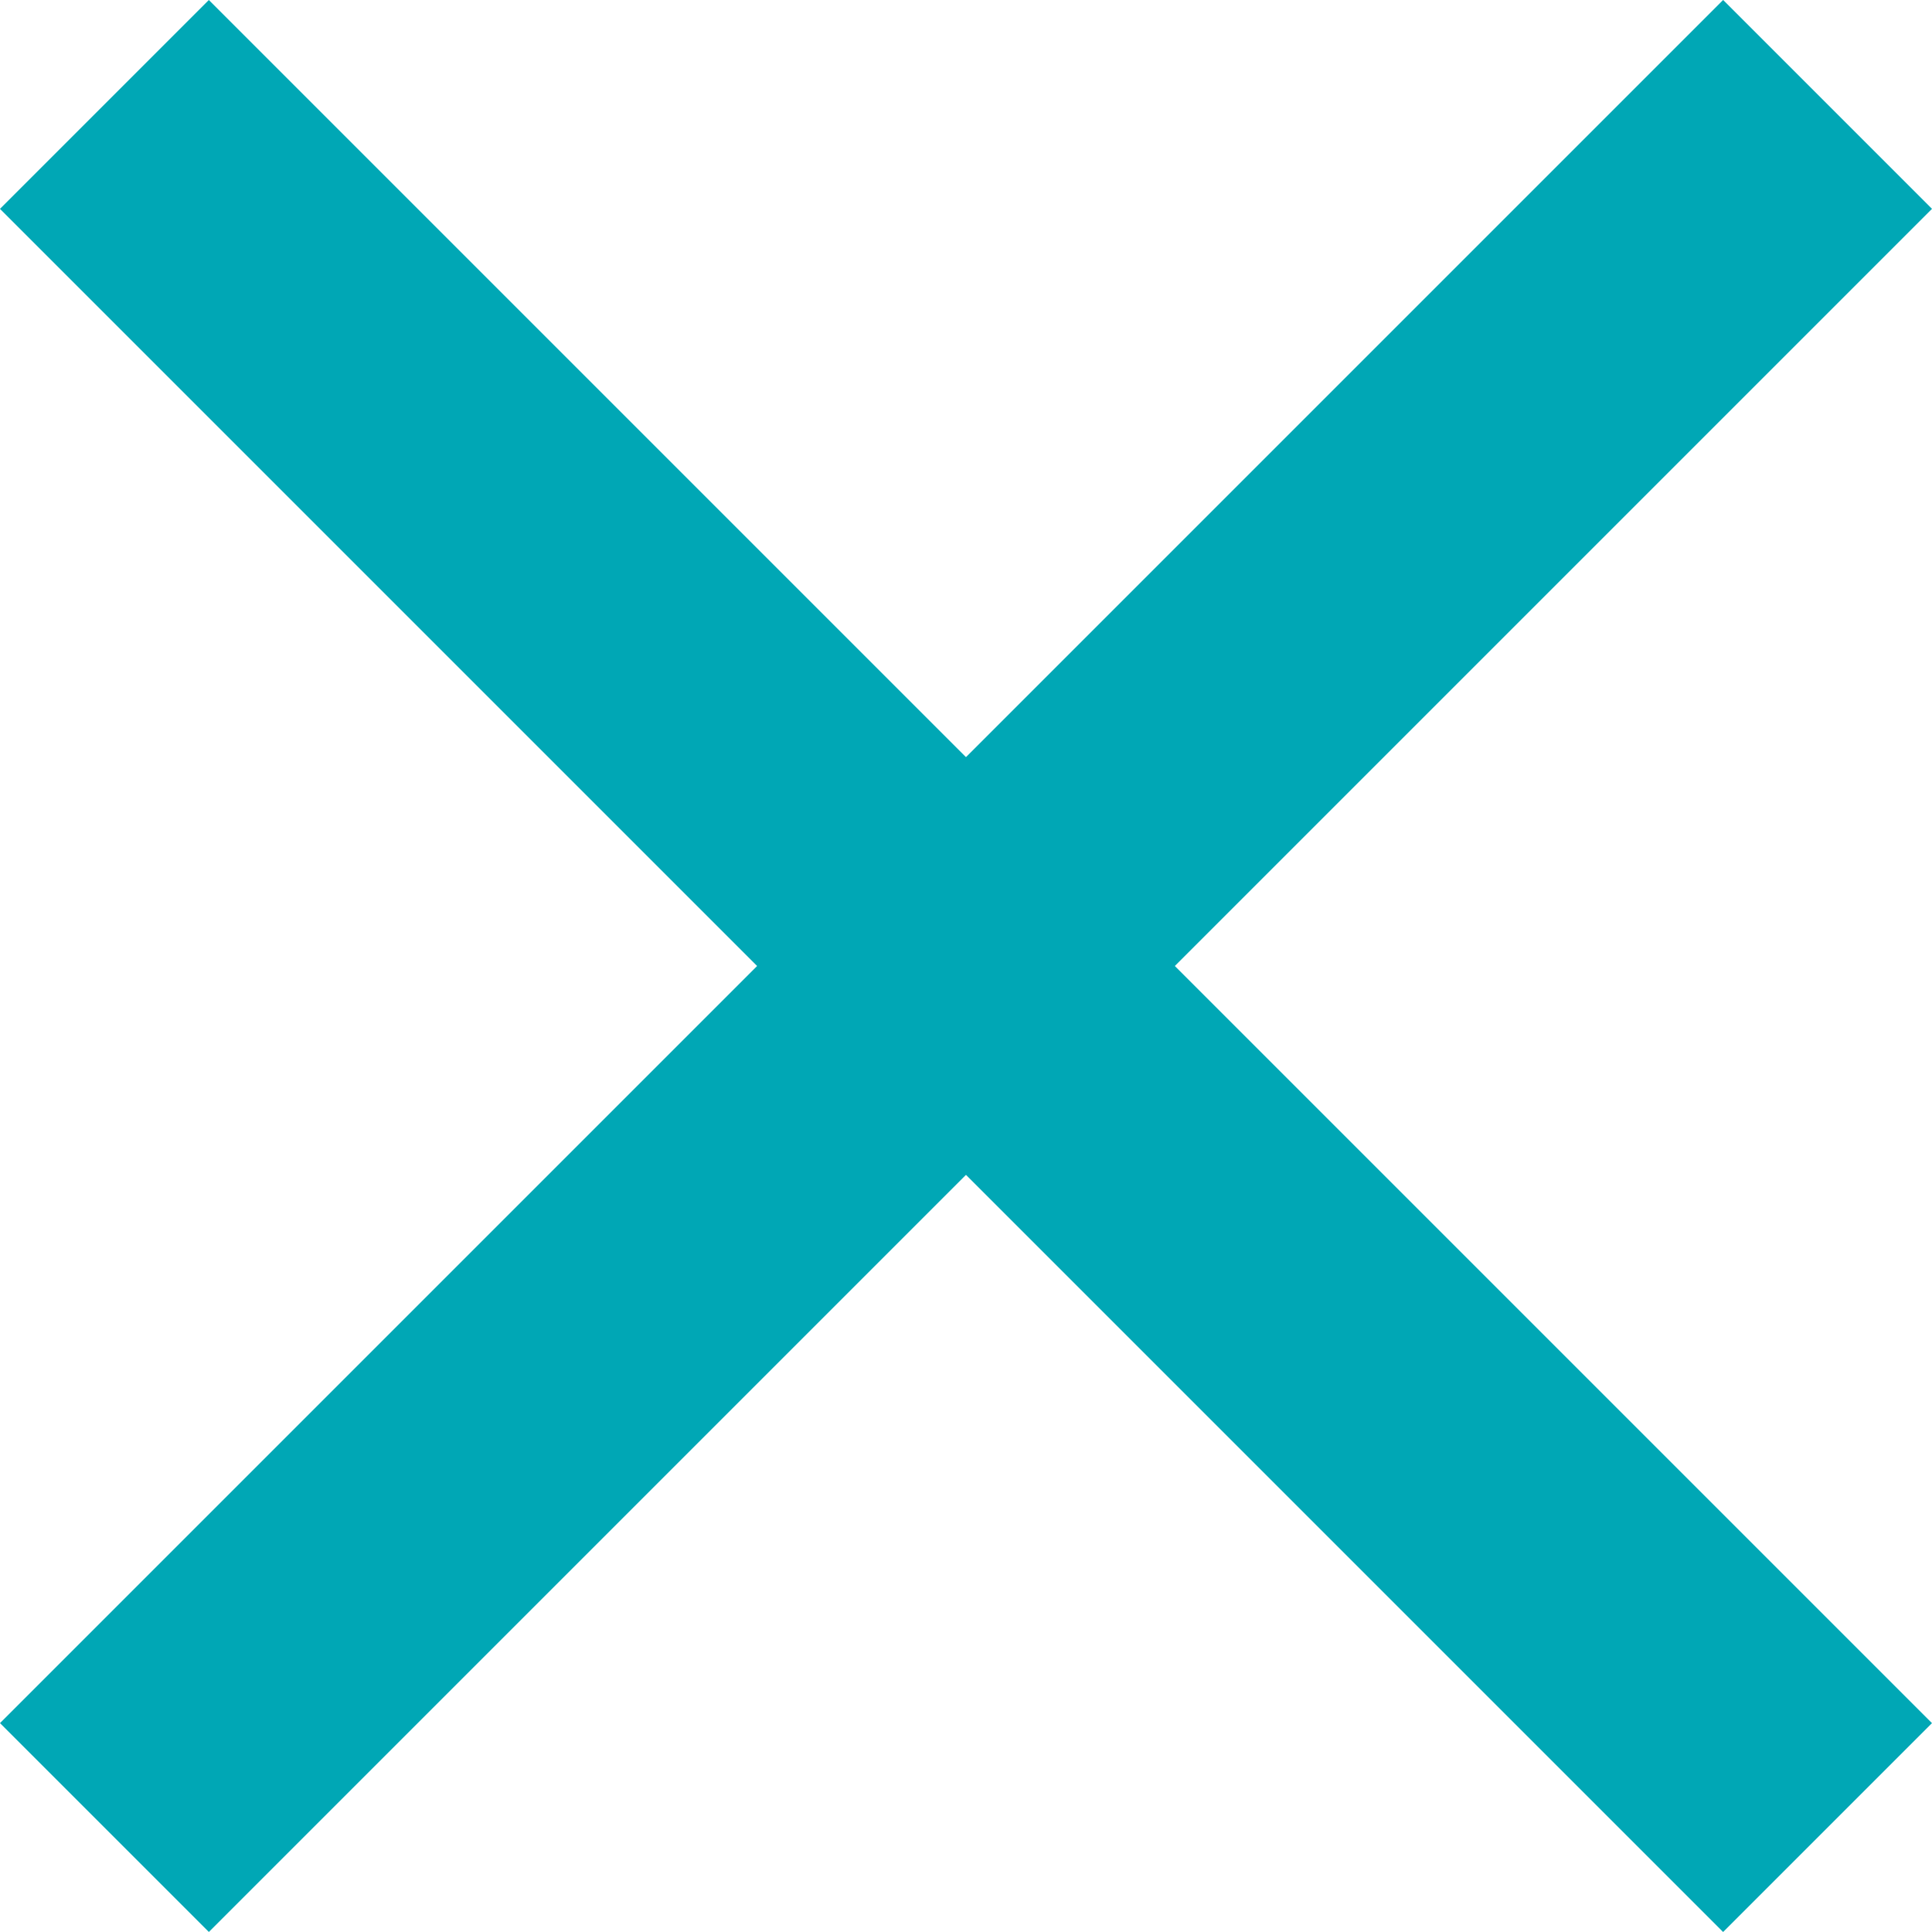
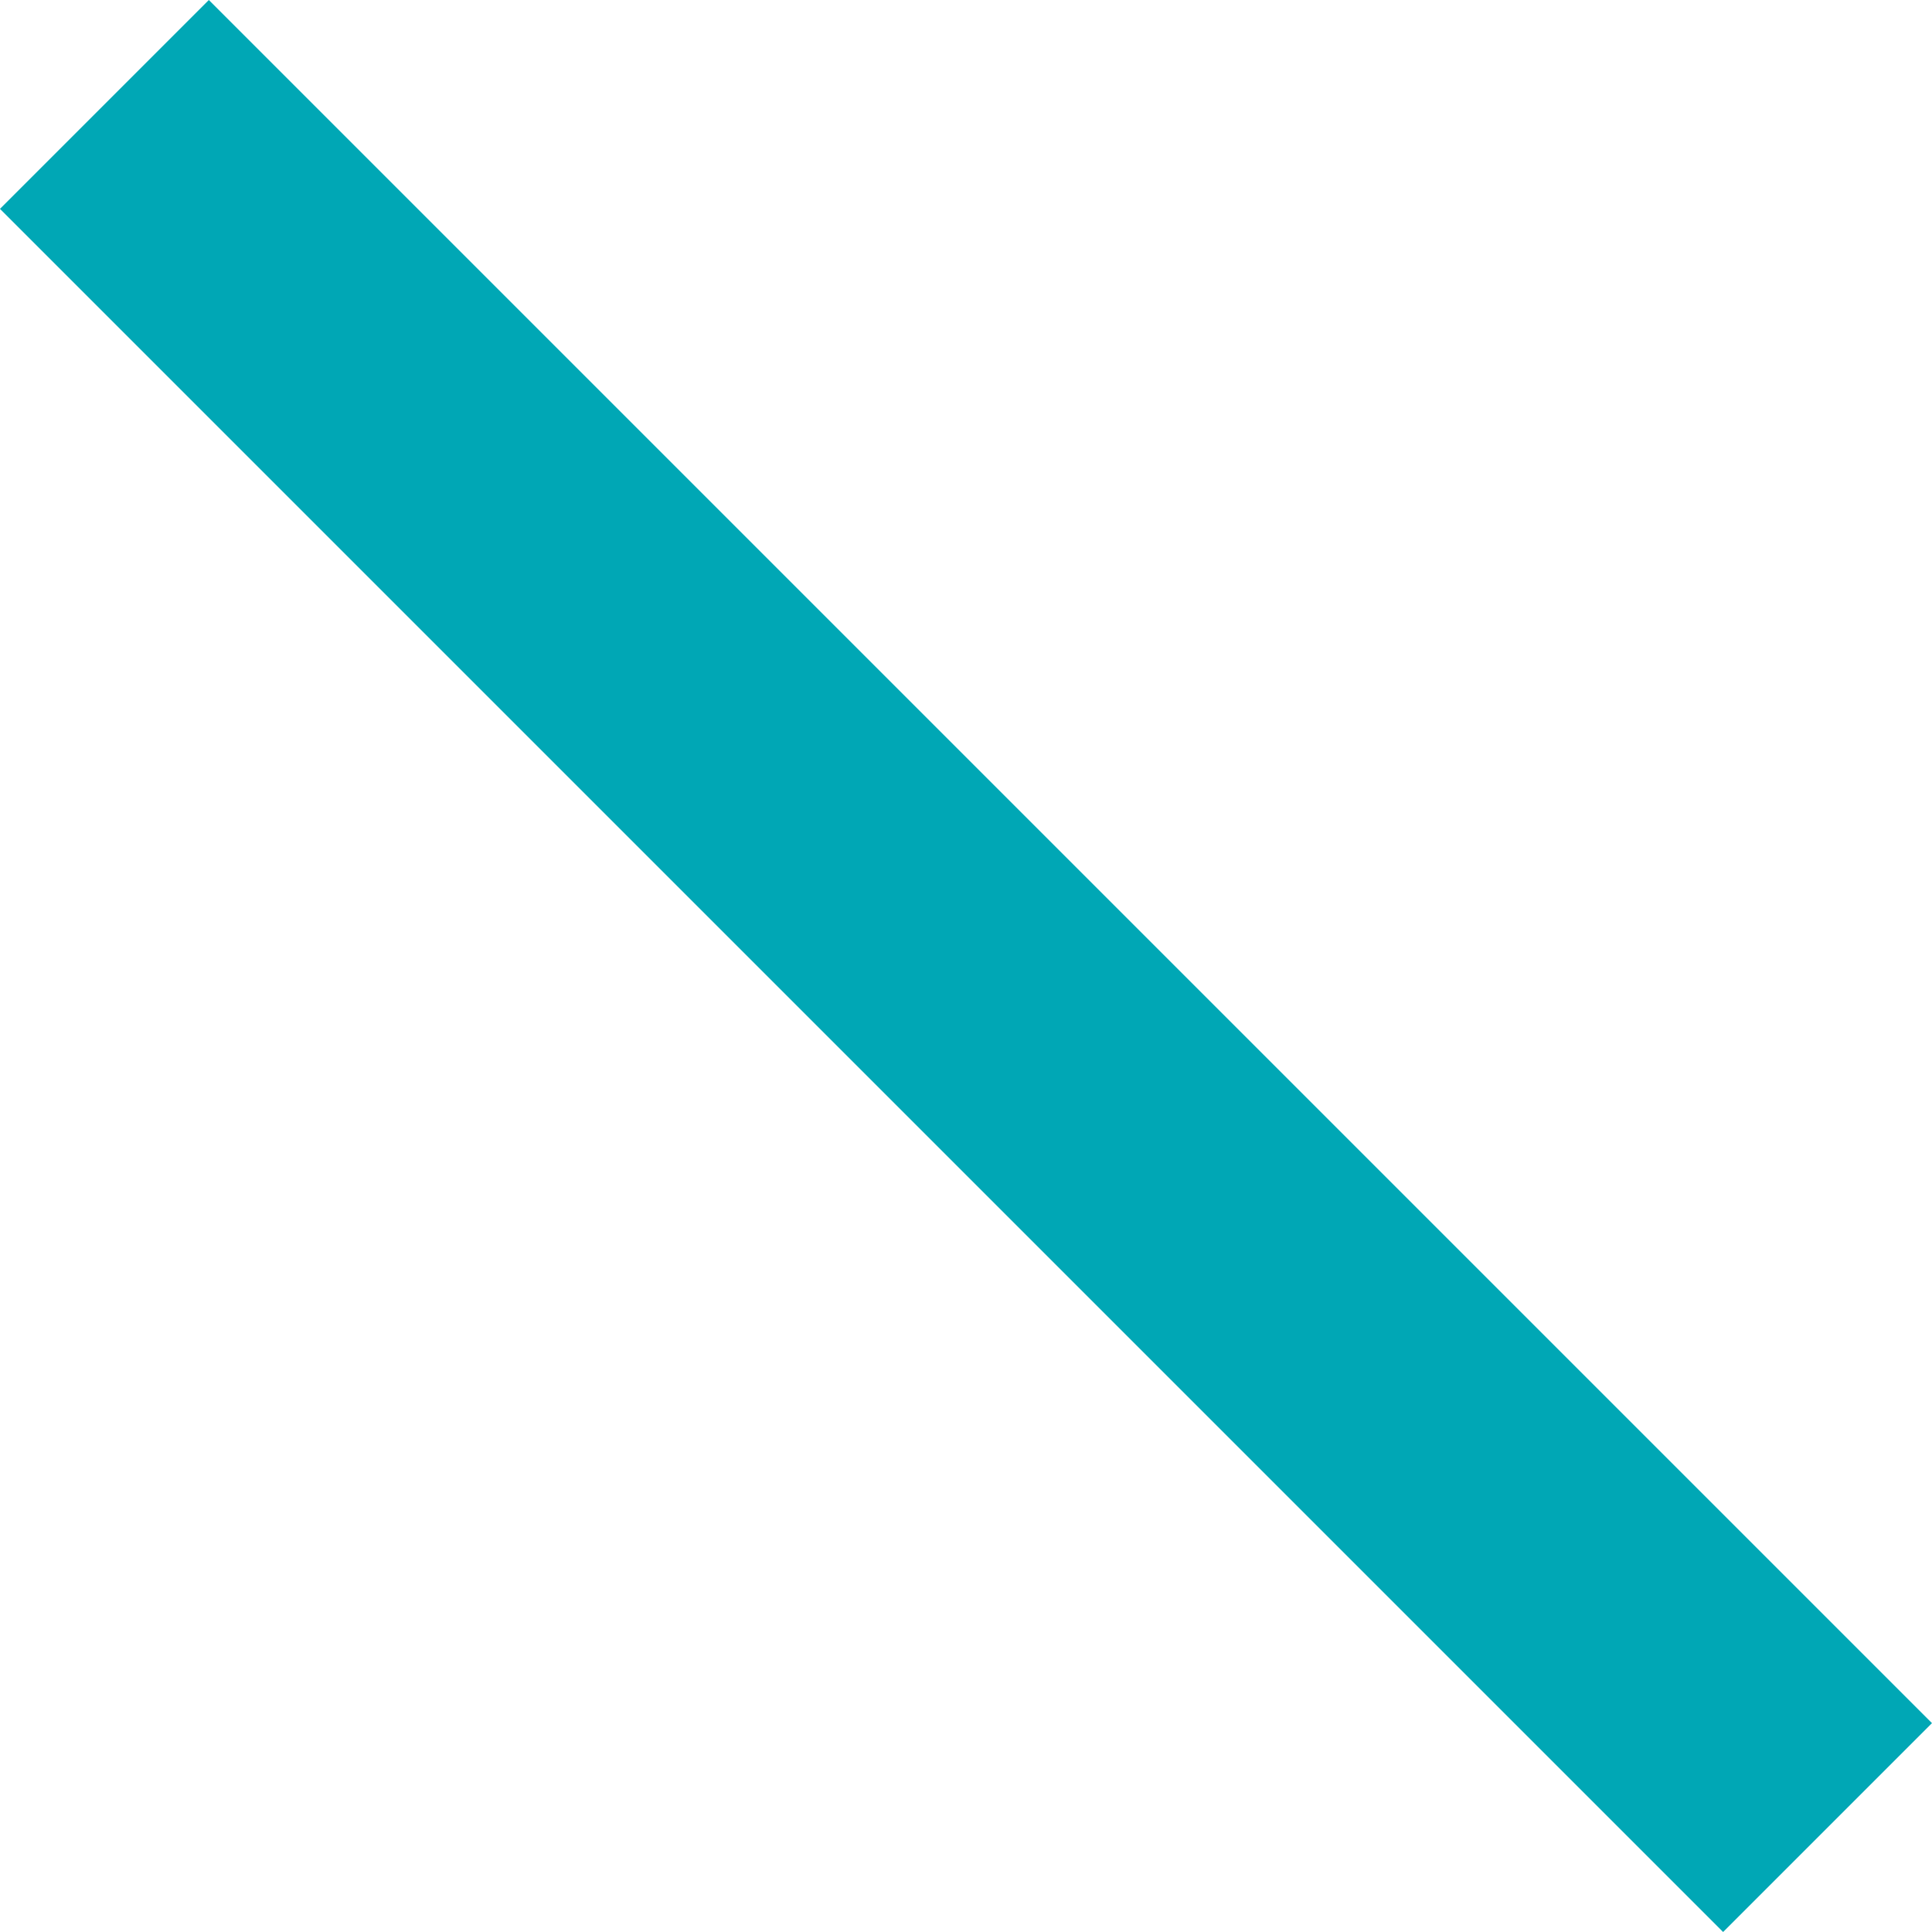
<svg xmlns="http://www.w3.org/2000/svg" width="26.163" height="26.163" viewBox="0 0 26.163 26.163">
  <g id="Group_37" data-name="Group 37" transform="translate(-1816.419 -47.298)">
-     <rect id="Rectangle_7" data-name="Rectangle 7" width="33" height="4" transform="translate(1816.419 70.632) rotate(-45)" fill="#00a7b5" />
    <rect id="Rectangle_9" data-name="Rectangle 9" width="33" height="4" transform="translate(1819.247 47.298) rotate(45)" fill="#00a7b5" />
  </g>
</svg>